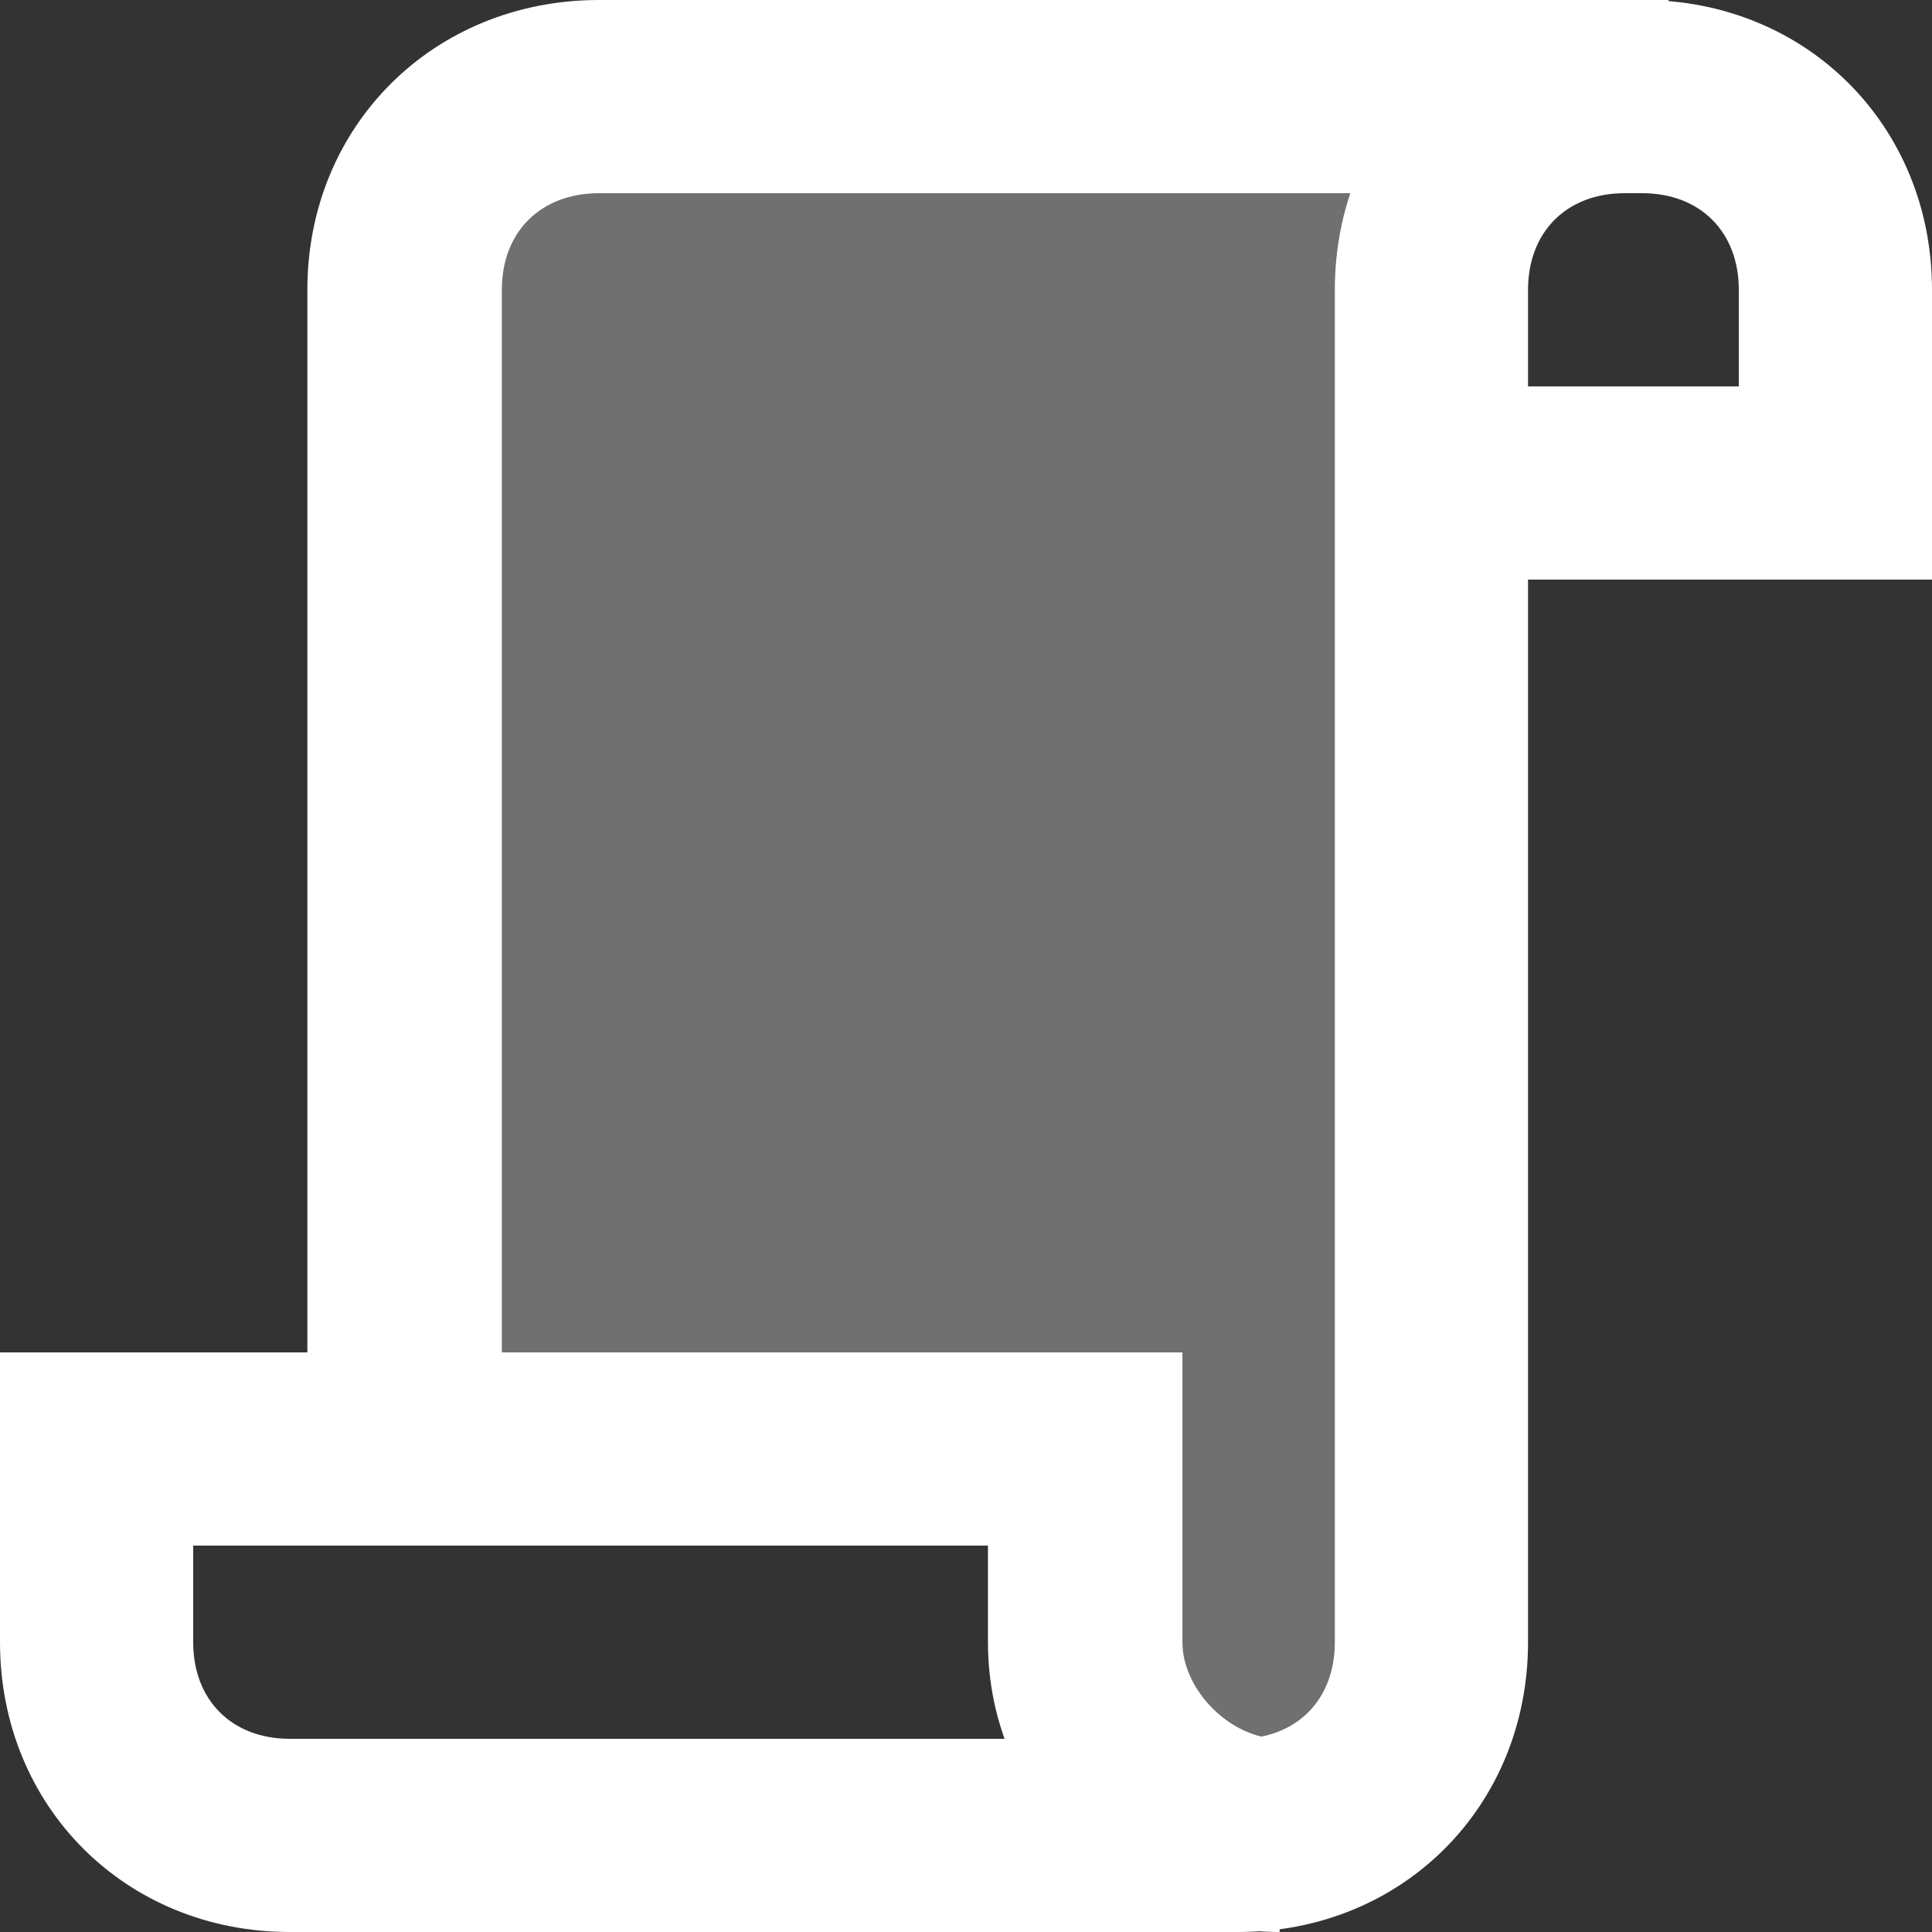
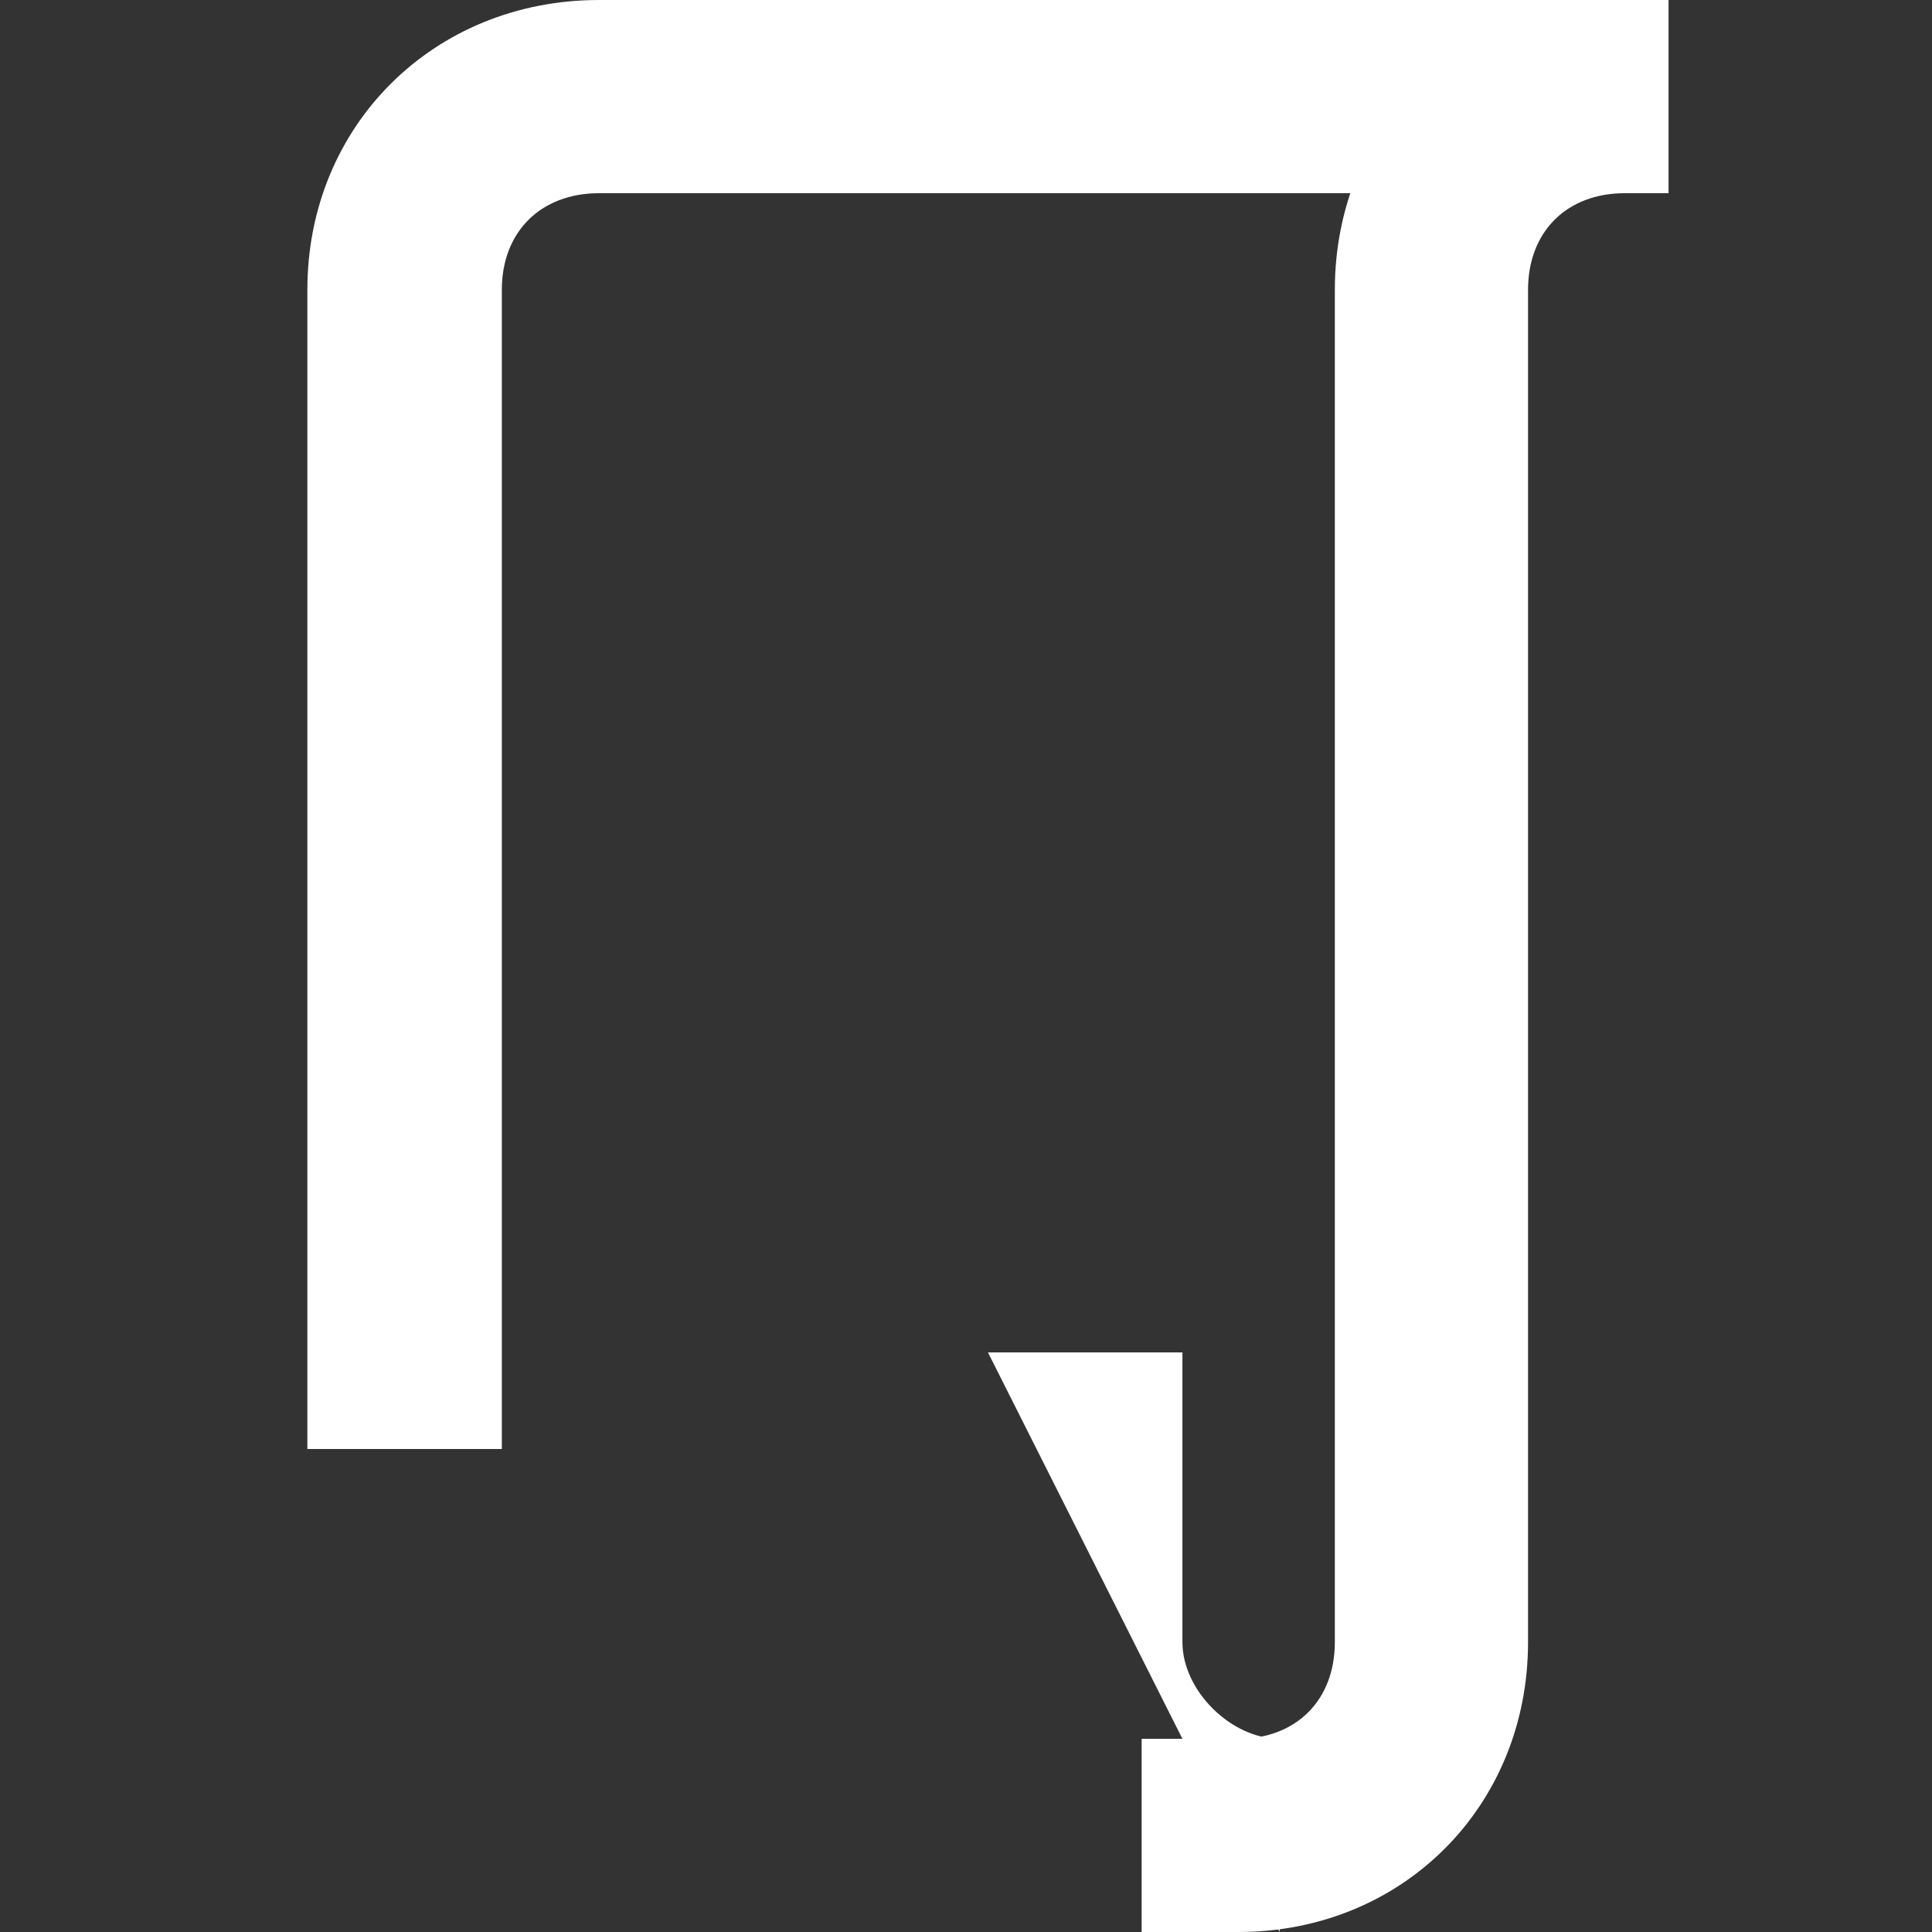
<svg xmlns="http://www.w3.org/2000/svg" width="44px" height="44px" viewBox="0 0 44 44" version="1.1">
  <rect x="0" y="0" width="44" height="44" fill="#333333" stroke="none" />
  <title>icons8-scroll</title>
  <g id="HOME" stroke="none" stroke-width="1" fill="none" fill-rule="evenodd">
    <g id="01-HOME" transform="translate(-567, -1926)" fill="#FFFFFF" fill-rule="nonzero">
      <g id="Applications" transform="translate(0, 1581)">
        <g id="Items" transform="translate(165, 323)">
          <g id="Item" transform="translate(380, 0)">
            <g id="icons8-scroll" transform="translate(22, 22)">
-               <path d="M44,13.2 L33,13.2 L33,8.8 L39.6,8.8 L39.6,6.6 C39.6,5.28 38.72,4.4 37.4,4.4 L33,4.4 L33,0 L37.4,0 C41.14,0 44,2.86 44,6.6 L44,13.2 Z M26.4,44 L6.6,44 C2.86,44 0,41.14 0,37.4 L0,30.8 L24.2,30.8 L24.2,35.2 L4.4,35.2 L4.4,37.4 C4.4,38.72 5.28,39.6 6.6,39.6 L26.4,39.6 L26.4,44 Z" id="Shape" />
-               <path d="M29.143,44 C25.6,44 22.5,41.14 22.5,37.4 L22.5,30.8 L26.929,30.8 L26.929,37.4 C26.929,38.5 28.036,39.6 29.143,39.6 C29.143,39.6 29.143,39.6 29.143,39.6 L29.143,44 C29.143,44 29.143,44 29.143,44 Z M11.429,33 L7,33 L7,6.6 C7,2.86 9.879,0 13.643,0 L38,0 L38,4.4 L13.643,4.4 C12.314,4.4 11.429,5.28 11.429,6.6 L11.429,33 Z" id="Shape" />
+               <path d="M29.143,44 L22.5,30.8 L26.929,30.8 L26.929,37.4 C26.929,38.5 28.036,39.6 29.143,39.6 C29.143,39.6 29.143,39.6 29.143,39.6 L29.143,44 C29.143,44 29.143,44 29.143,44 Z M11.429,33 L7,33 L7,6.6 C7,2.86 9.879,0 13.643,0 L38,0 L38,4.4 L13.643,4.4 C12.314,4.4 11.429,5.28 11.429,6.6 L11.429,33 Z" id="Shape" />
              <path d="M28.2,44 L26,44 L26,39.6 L28.2,39.6 C29.52,39.6 30.4,38.72 30.4,37.4 L30.4,6.6 C30.4,2.86 33.26,0 37,0 L37,4.4 C35.68,4.4 34.8,5.28 34.8,6.6 L34.8,37.4 C34.8,41.14 31.94,44 28.2,44 Z" id="Path" />
-               <path d="M9,2 L9,33.111 L24.273,33.111 L24.273,37.556 C24.273,40 26.236,42 28.636,42 L28.636,42 C31.036,42 33,40 33,37.556 L33,2 L9,2 Z" id="Path" opacity="0.3" />
            </g>
          </g>
        </g>
      </g>
    </g>
  </g>
</svg>